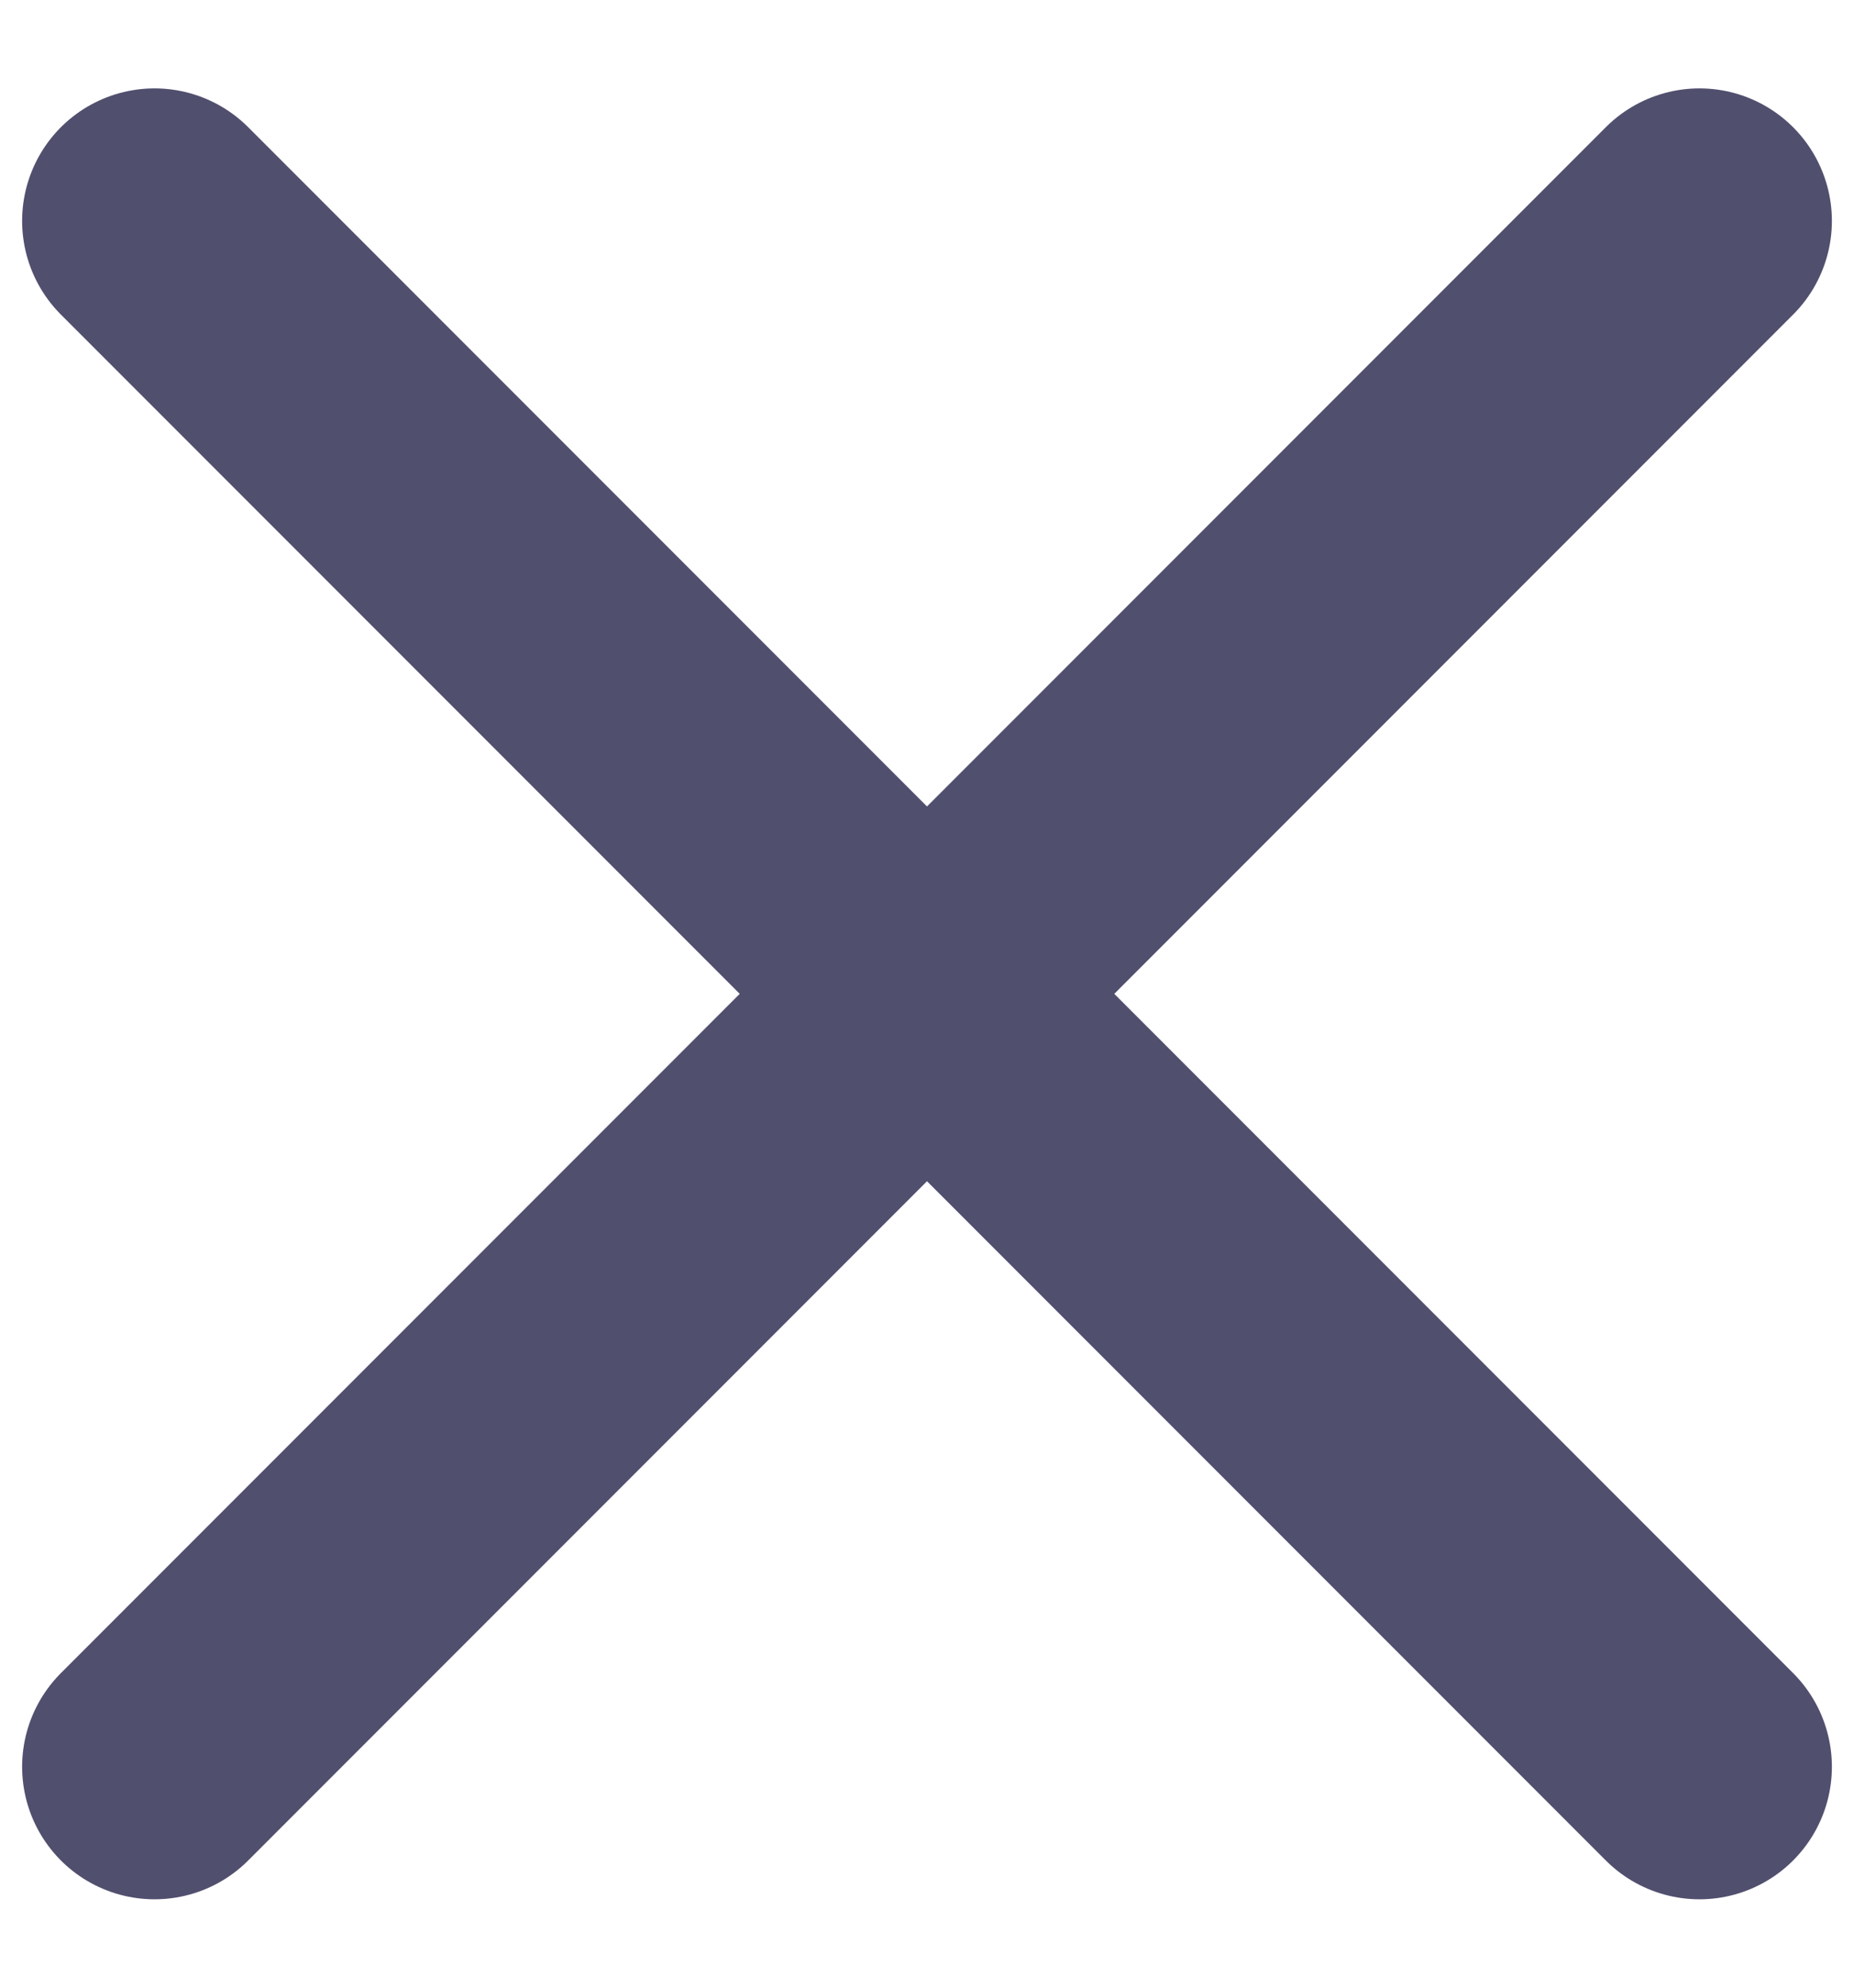
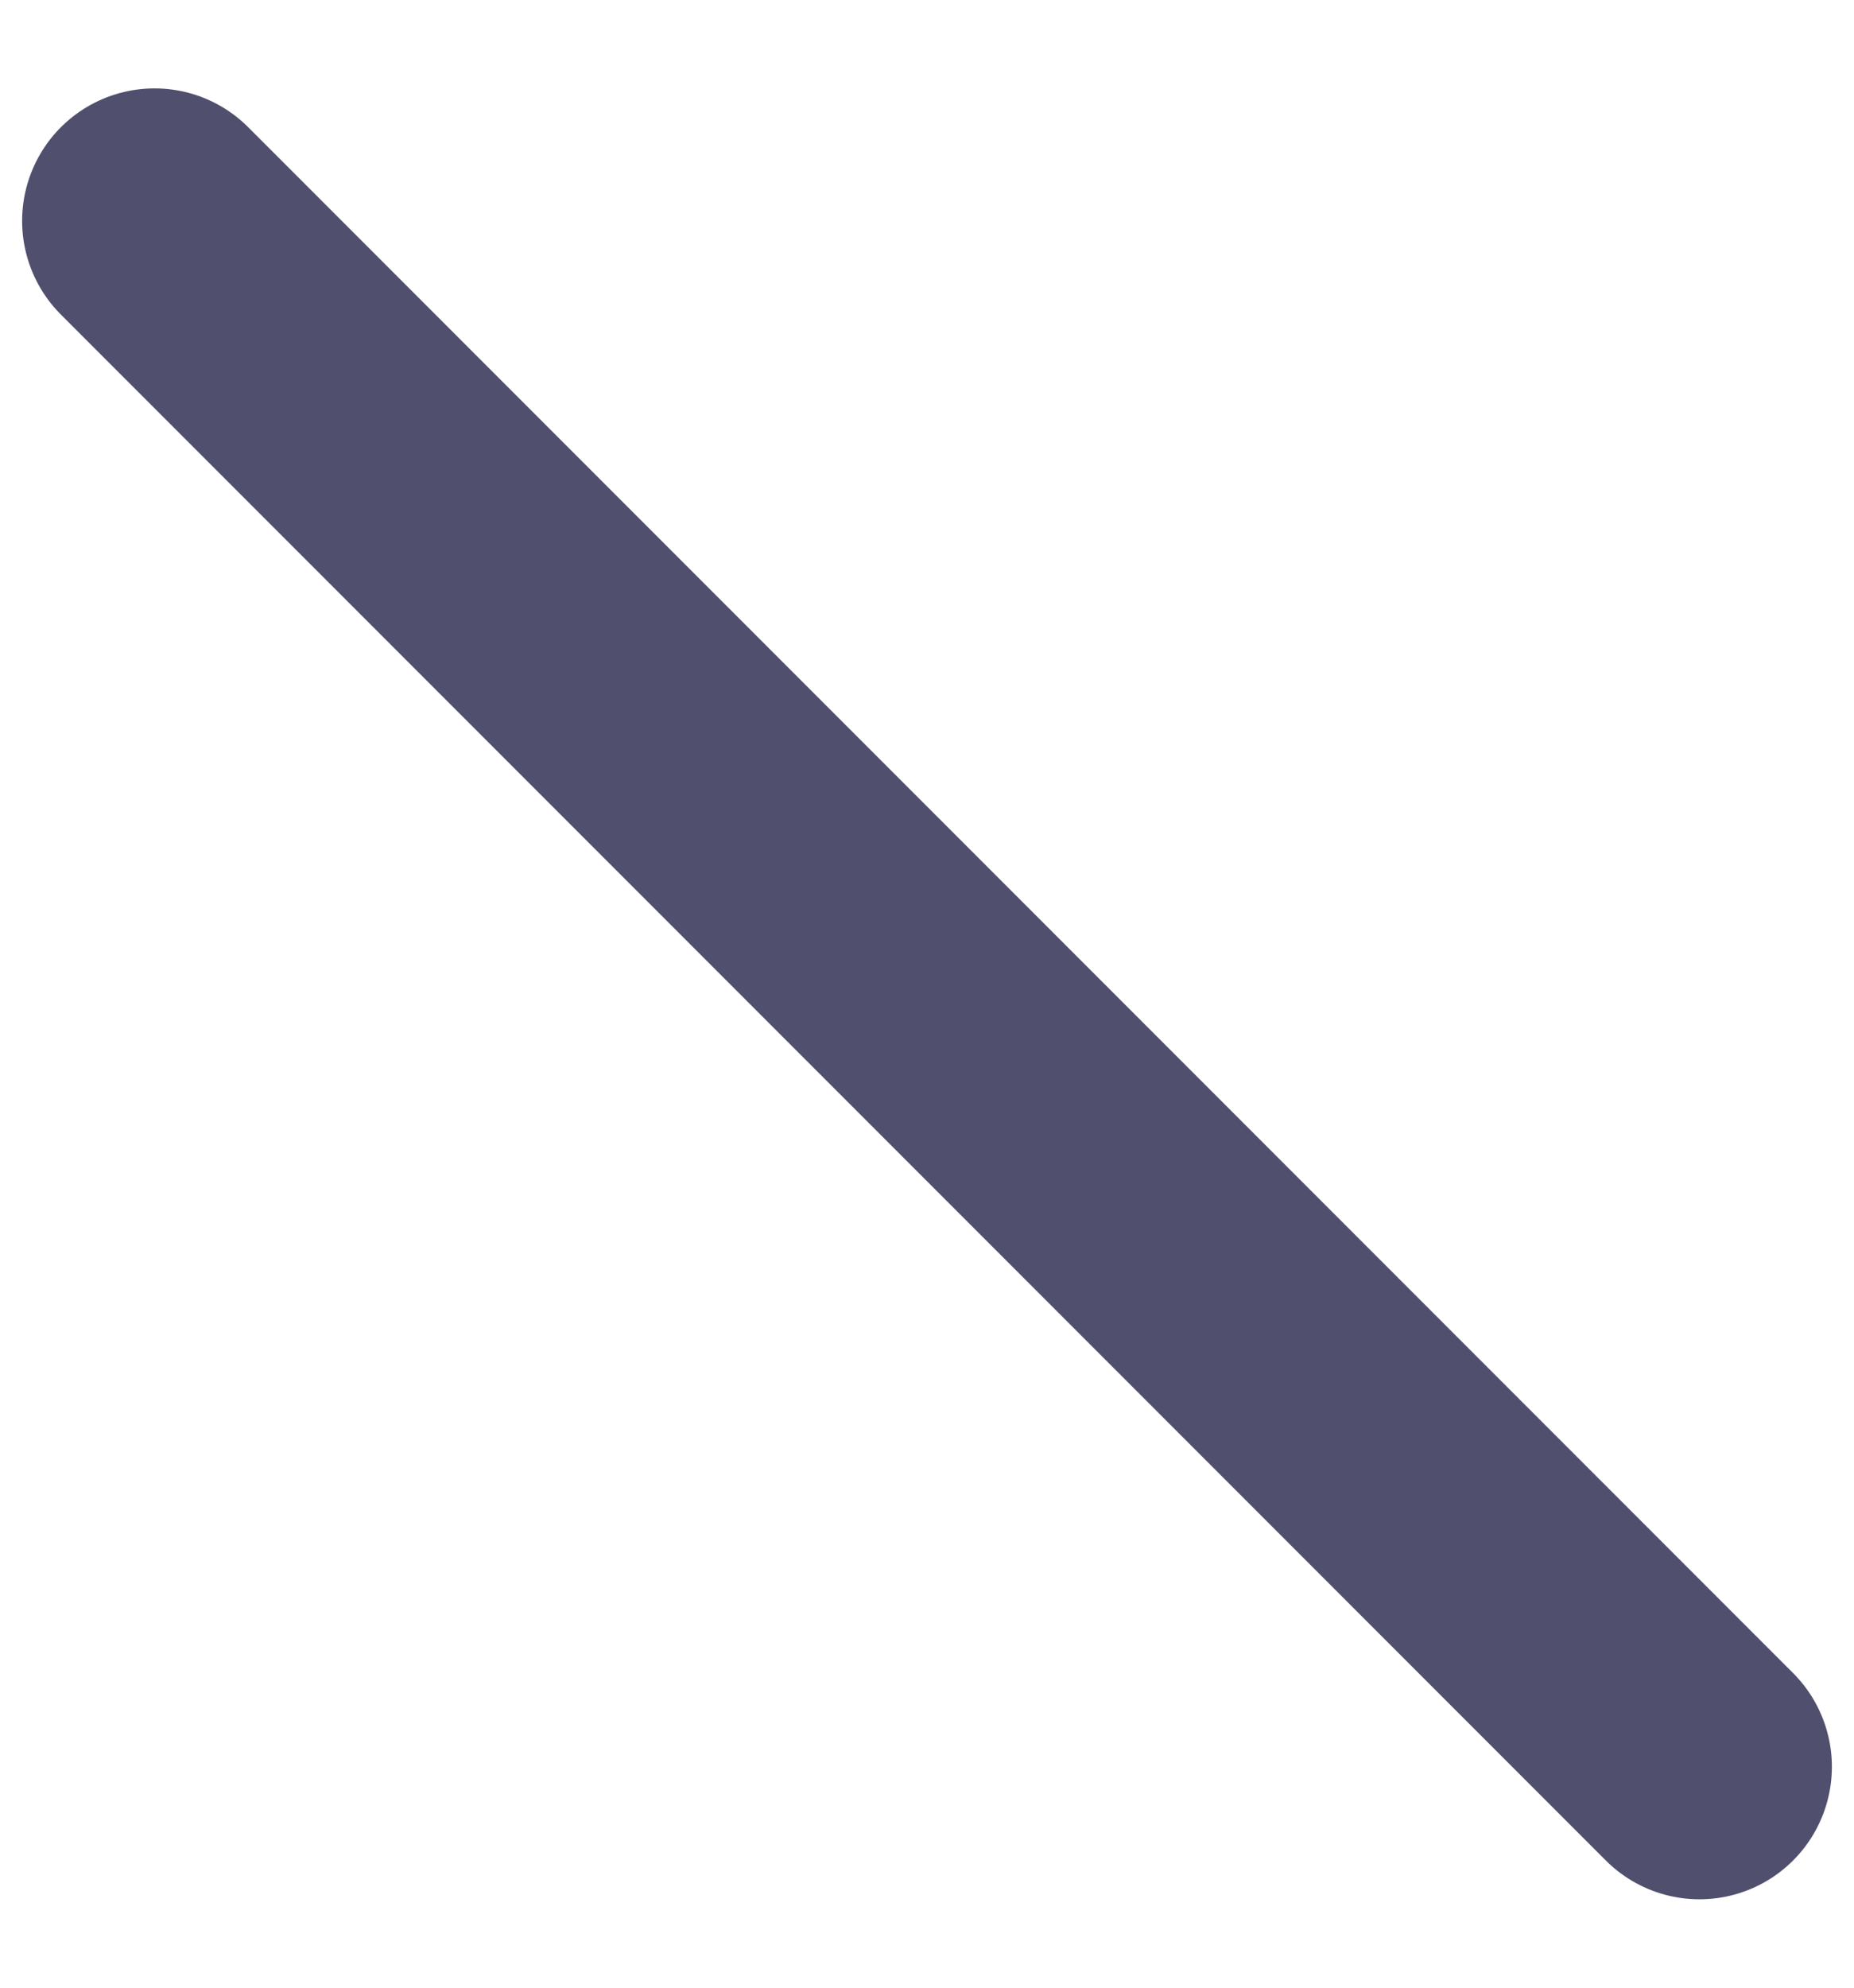
<svg xmlns="http://www.w3.org/2000/svg" width="14" height="15" viewBox="0 0 14 15" fill="none">
  <path d="M1.167 1.667L12.833 13.333" stroke="#514F6E" stroke-width="2" stroke-linecap="round" stroke-linejoin="round" />
-   <path d="M12.833 1.667L1.167 13.333" stroke="#514F6E" stroke-width="2" stroke-linecap="round" stroke-linejoin="round" />
</svg>